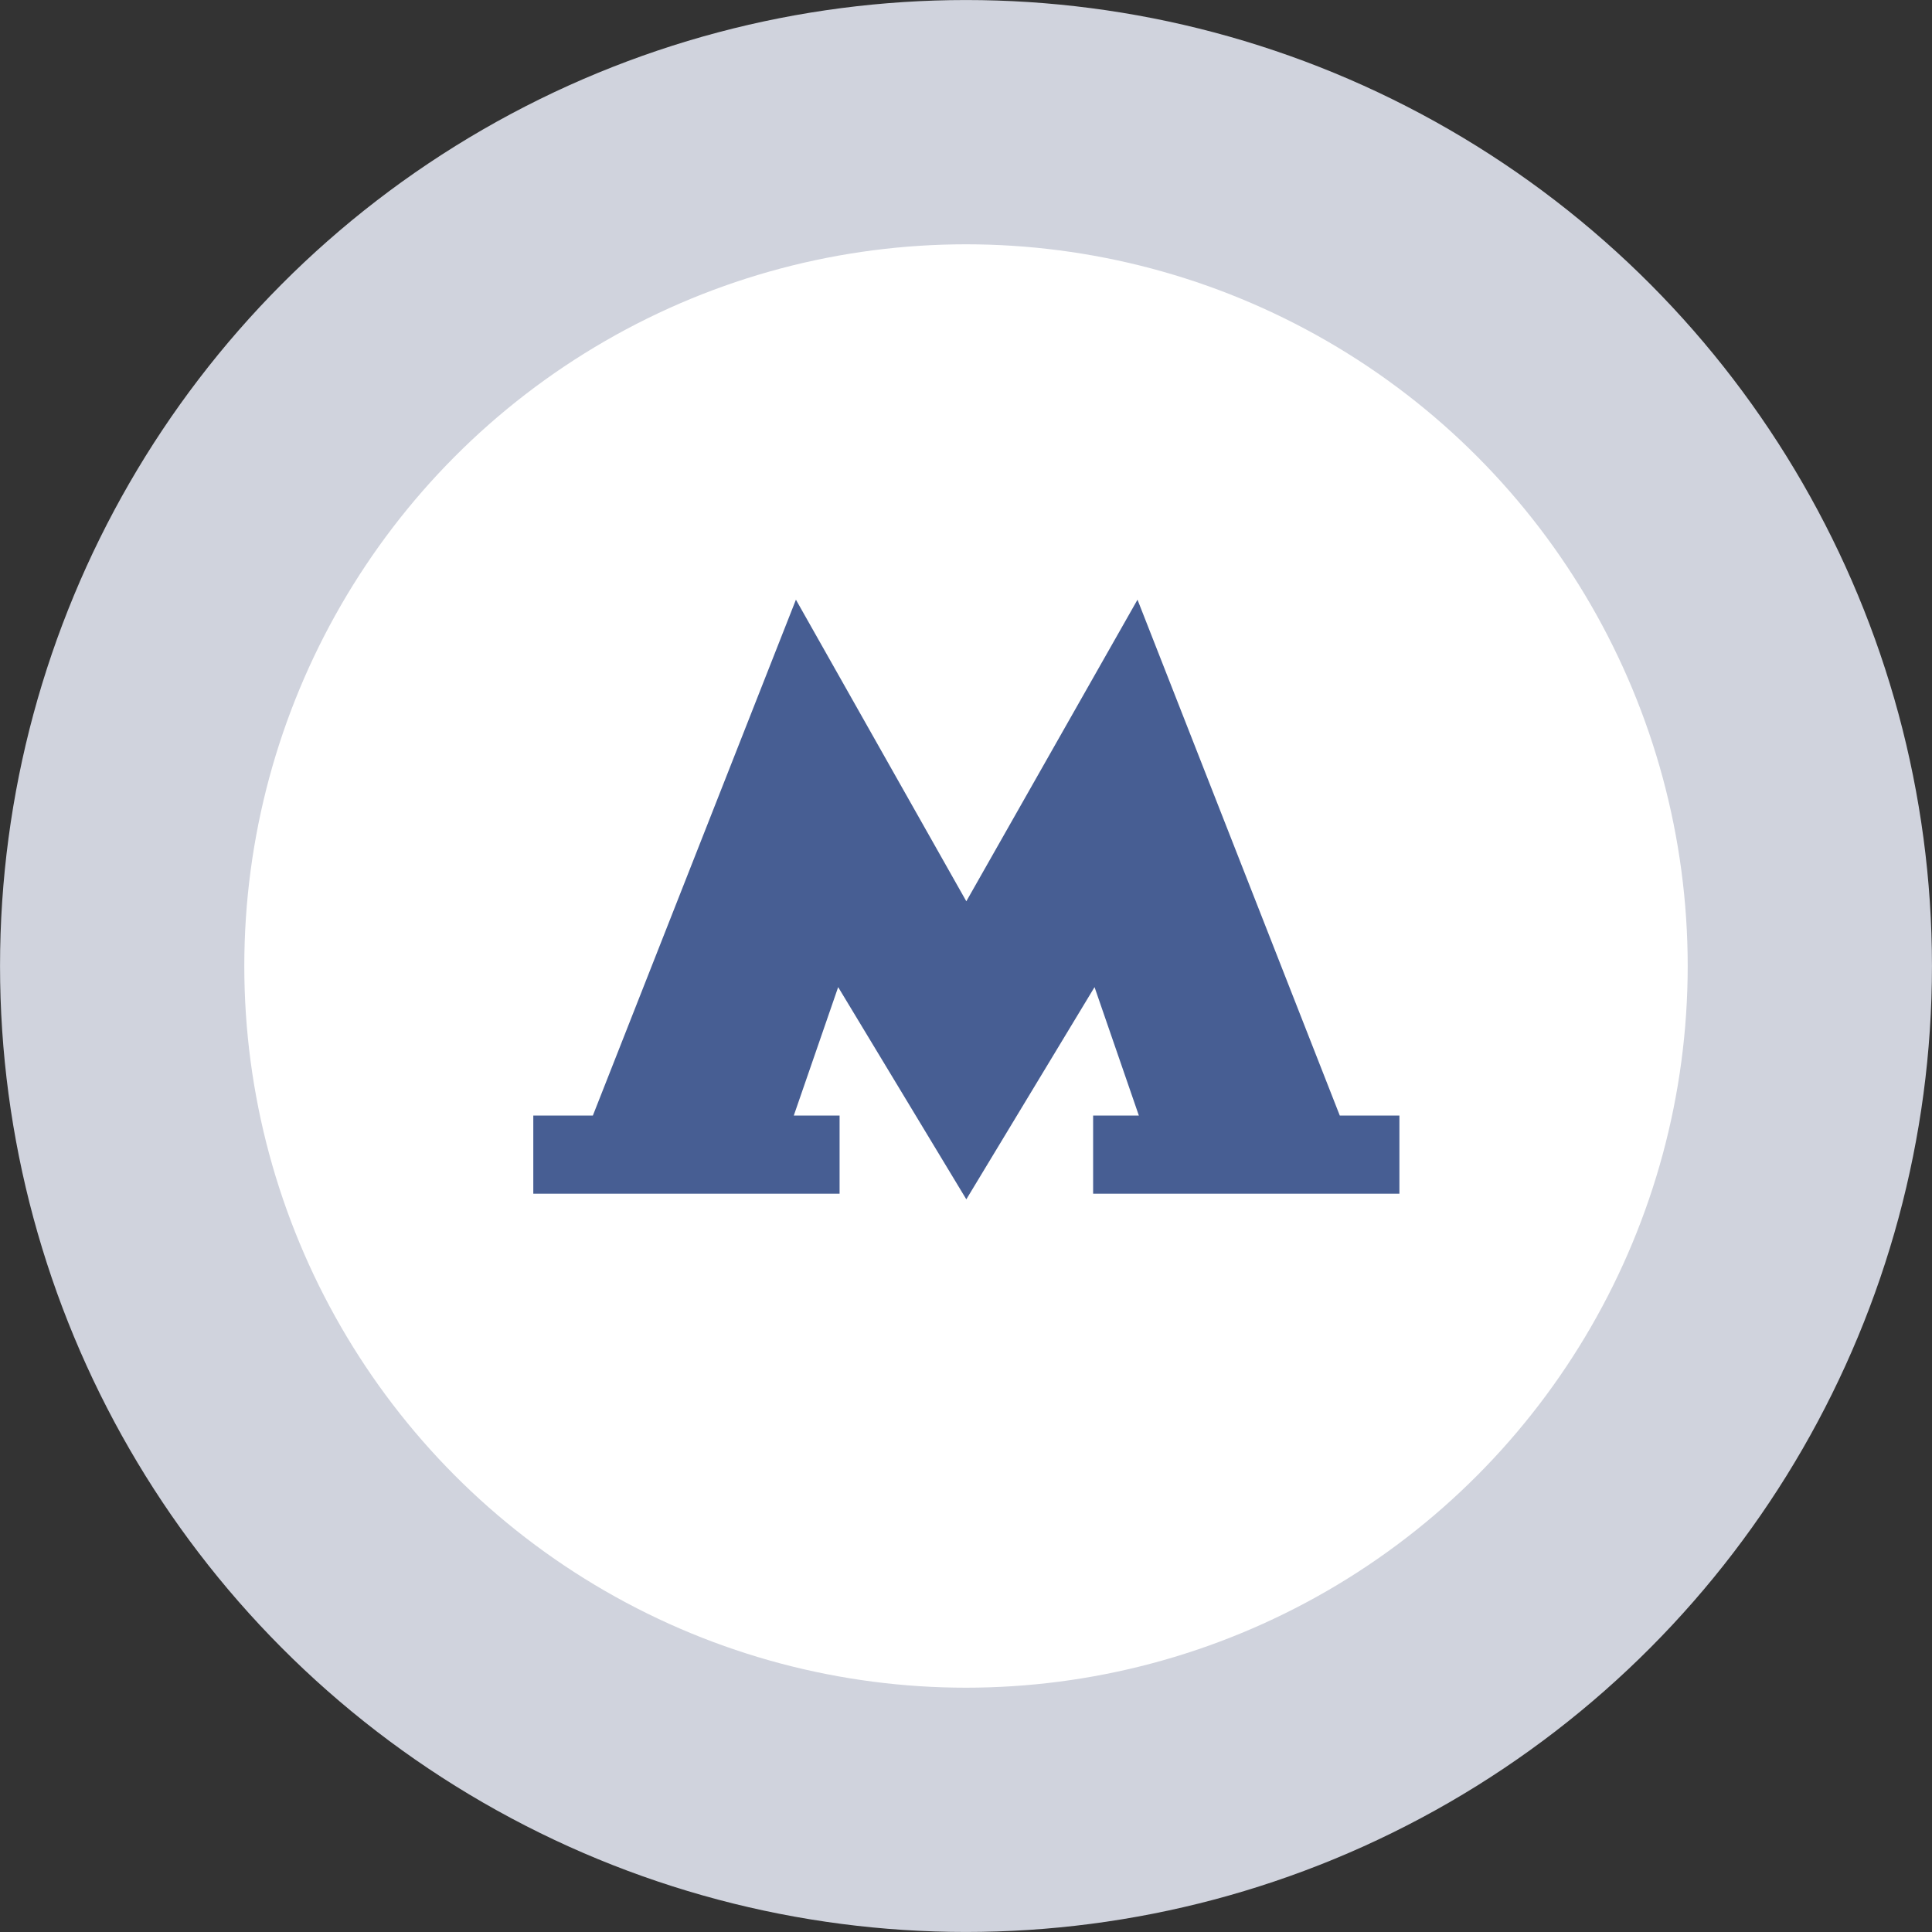
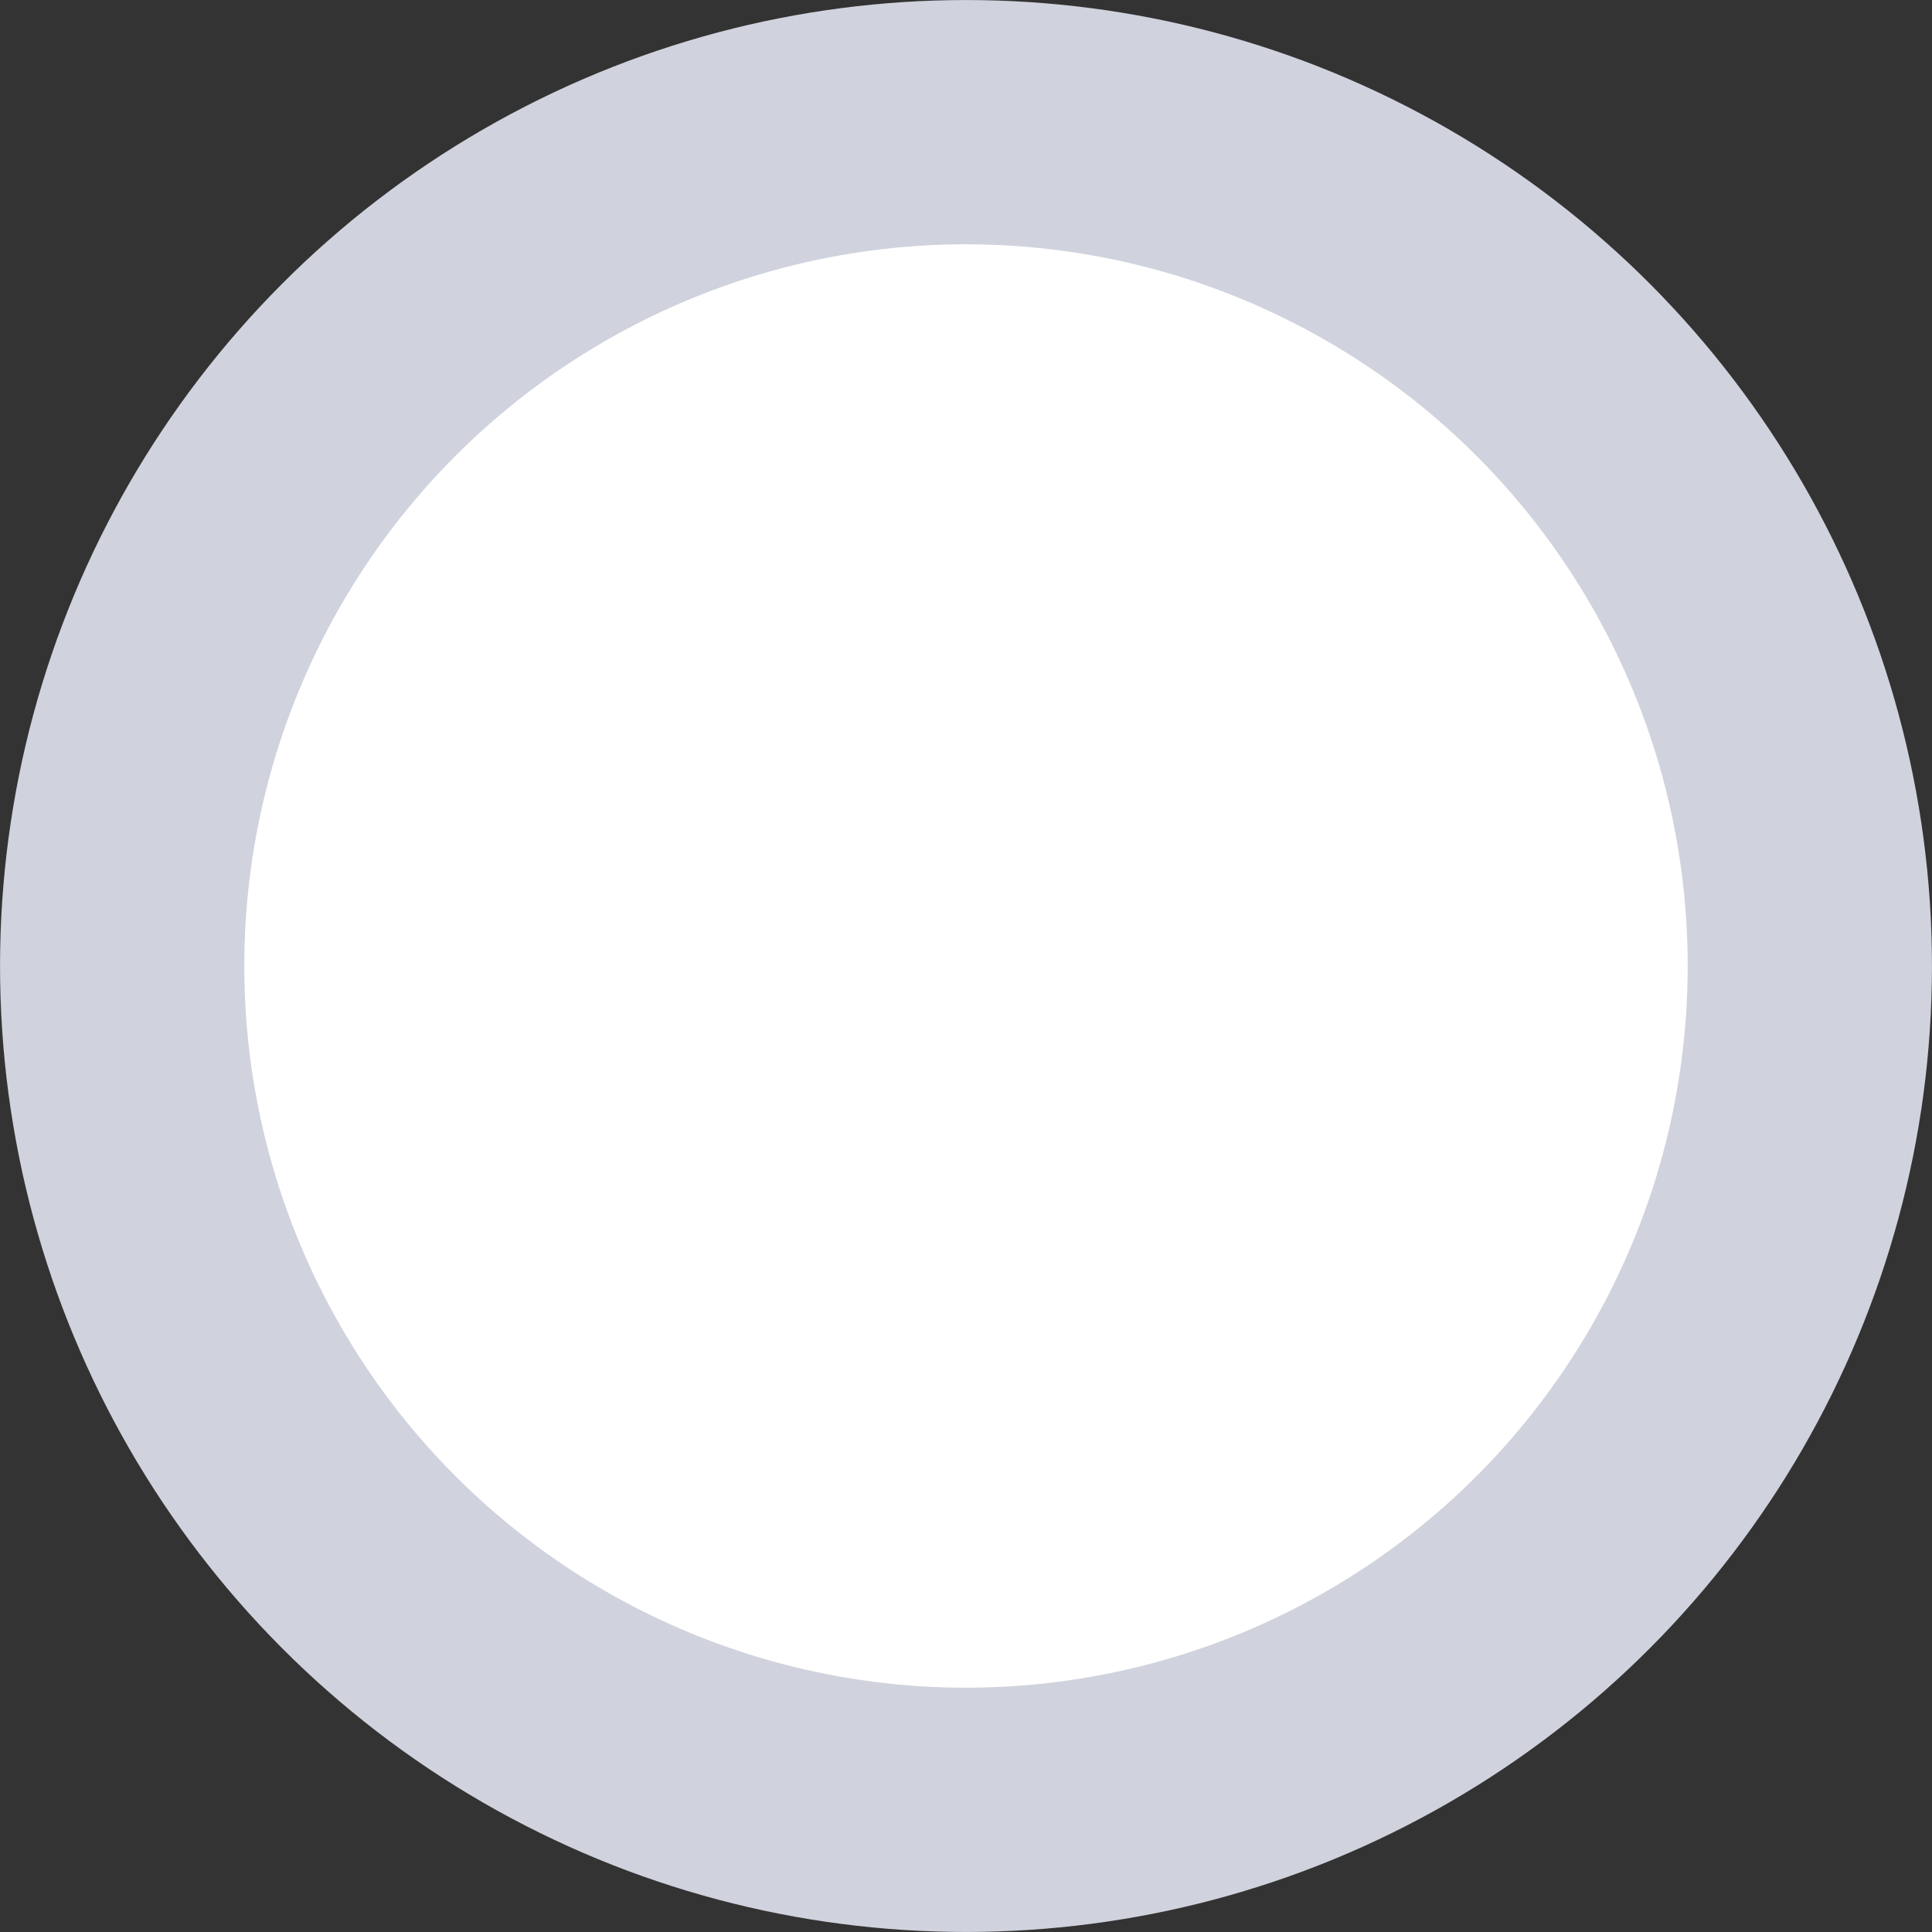
<svg xmlns="http://www.w3.org/2000/svg" width="30" height="30" viewBox="0 0 30 30" fill="none">
  <rect x="0" y="0" width="30" height="30" fill="#333333" stroke="none" />
  <circle cx="15" cy="15" r="13.103" fill="white" stroke="#D0D3DD" stroke-width="3.793" />
-   <path d="M20.804 17.322L17.663 9.312L15.005 13.995L12.359 9.312L9.206 17.322H8.281V18.536H13.037V17.322H12.326L13.015 15.328L15.005 18.623L16.996 15.328L17.684 17.322H16.974V18.536H21.73V17.322H20.804Z" fill="#475E93" />
</svg>